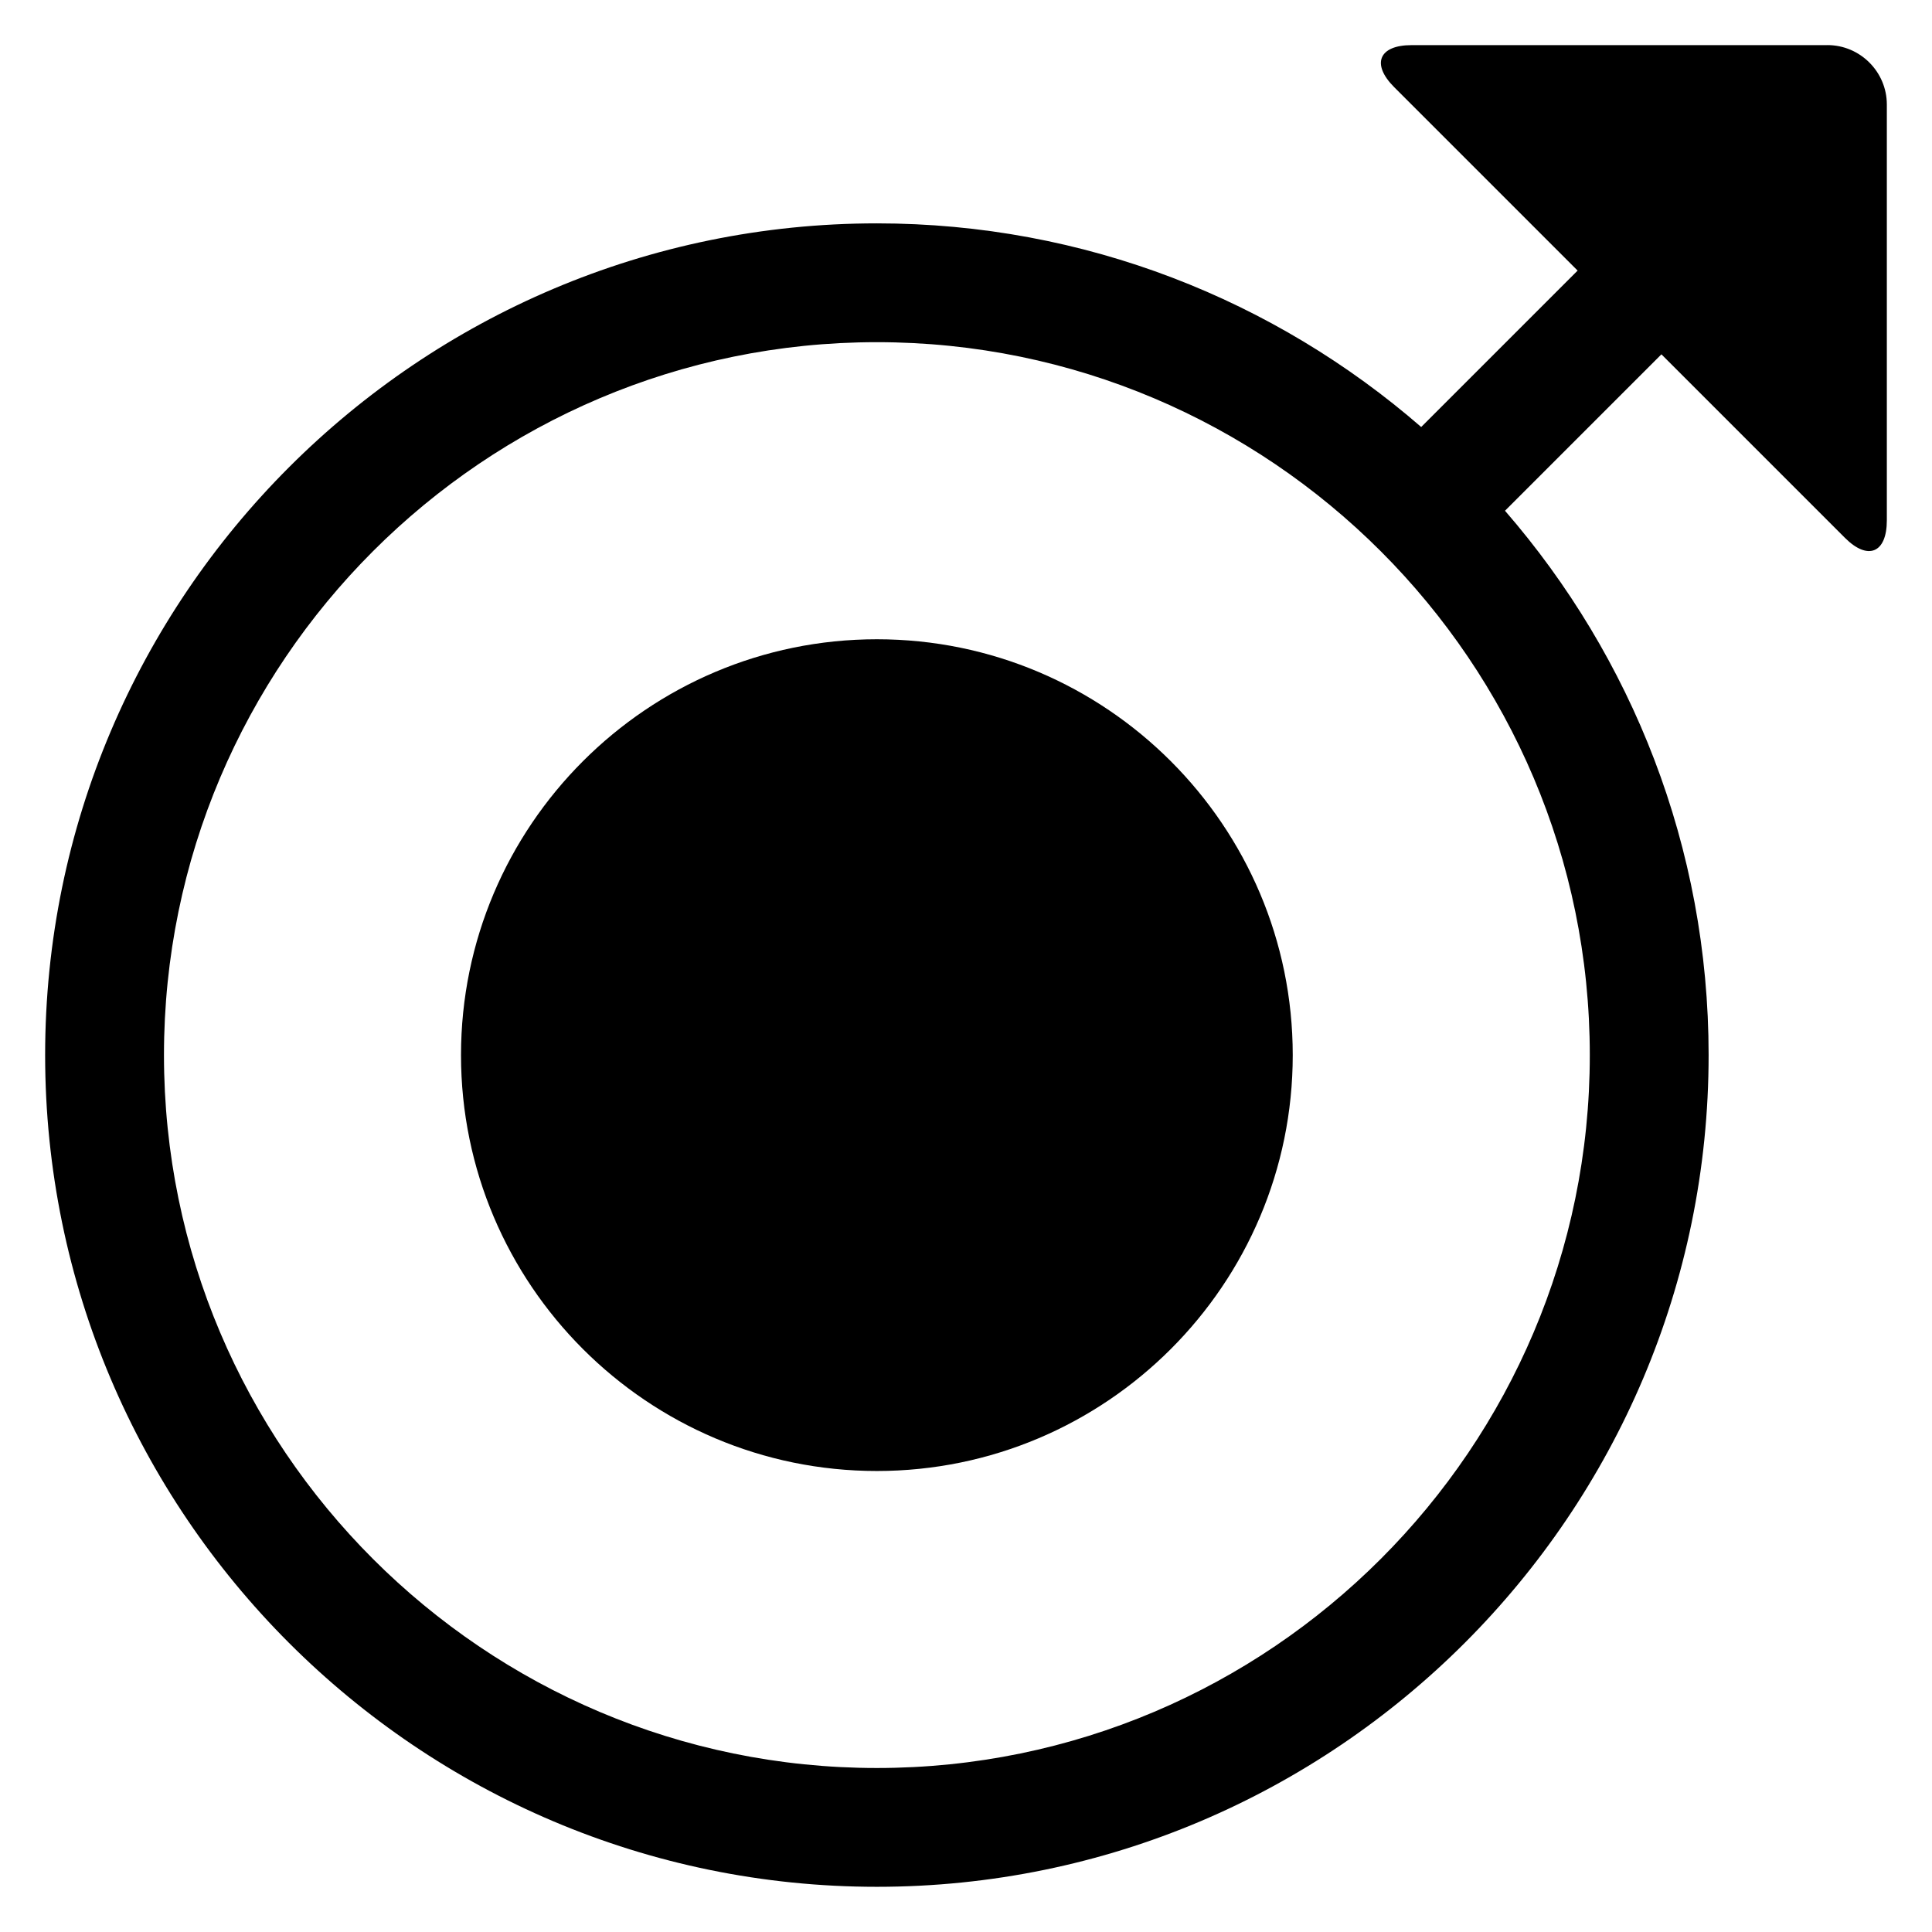
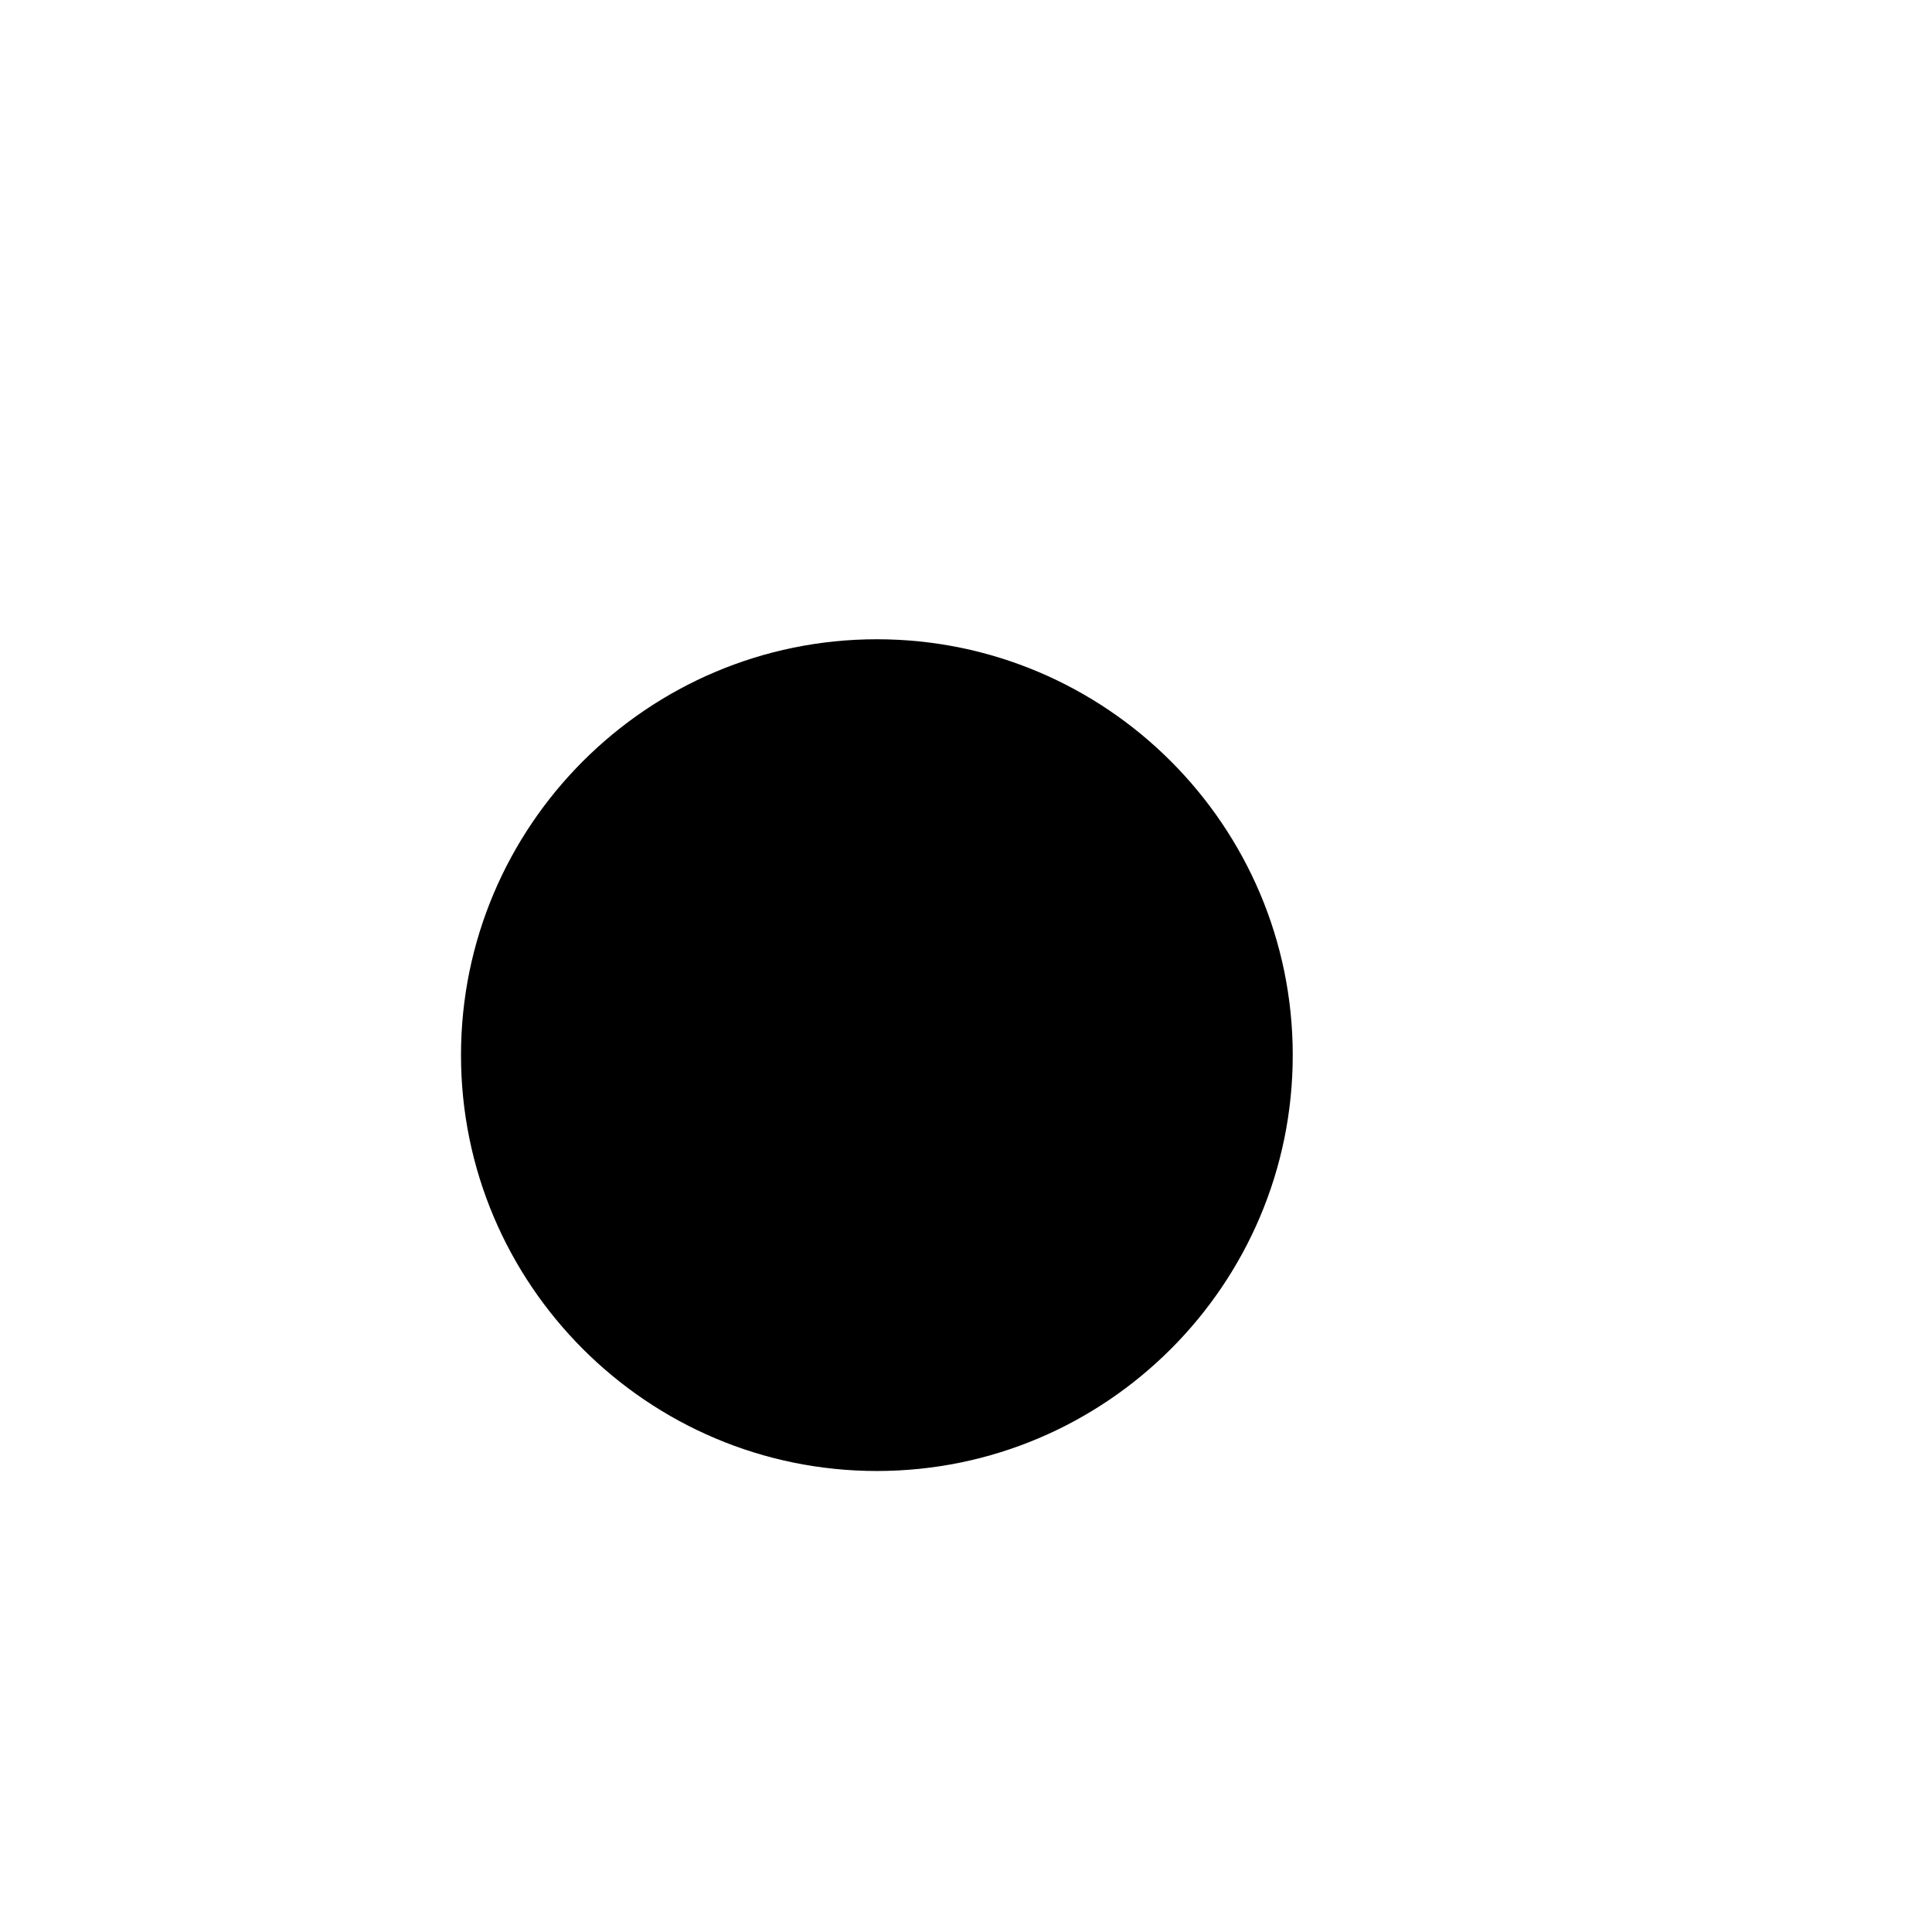
<svg xmlns="http://www.w3.org/2000/svg" fill="#000000" width="800px" height="800px" version="1.1" viewBox="144 144 512 512">
  <g>
-     <path d="m628.29 155.96h-110.21c-8.66 0-10.73 5.008-4.613 11.133l48.617 48.617-41.453 41.453c-38.691-33.582-89.109-53.969-144.25-53.969-121.54 0-220.42 98.879-220.42 220.41 0 121.54 98.879 220.42 220.42 220.42 121.54 0 220.42-98.879 220.42-220.42 0-55.129-20.387-105.55-53.961-144.25l41.453-41.453 48.617 48.617c6.106 6.125 11.121 4.047 11.121-4.613v-110.21c0-8.66-7.086-15.746-15.742-15.746zm-62.977 267.65c0 104.18-84.758 188.93-188.93 188.93-104.18 0-188.93-84.75-188.93-188.93 0-104.18 84.75-188.93 188.93-188.93 104.17 0.004 188.93 84.754 188.93 188.93z" />
    <path d="m376.38 313.41c-60.773 0-110.21 49.438-110.21 110.21 0 60.773 49.438 110.21 110.21 110.21 60.773 0 110.21-49.438 110.21-110.21s-49.434-110.21-110.21-110.21z" />
  </g>
</svg>